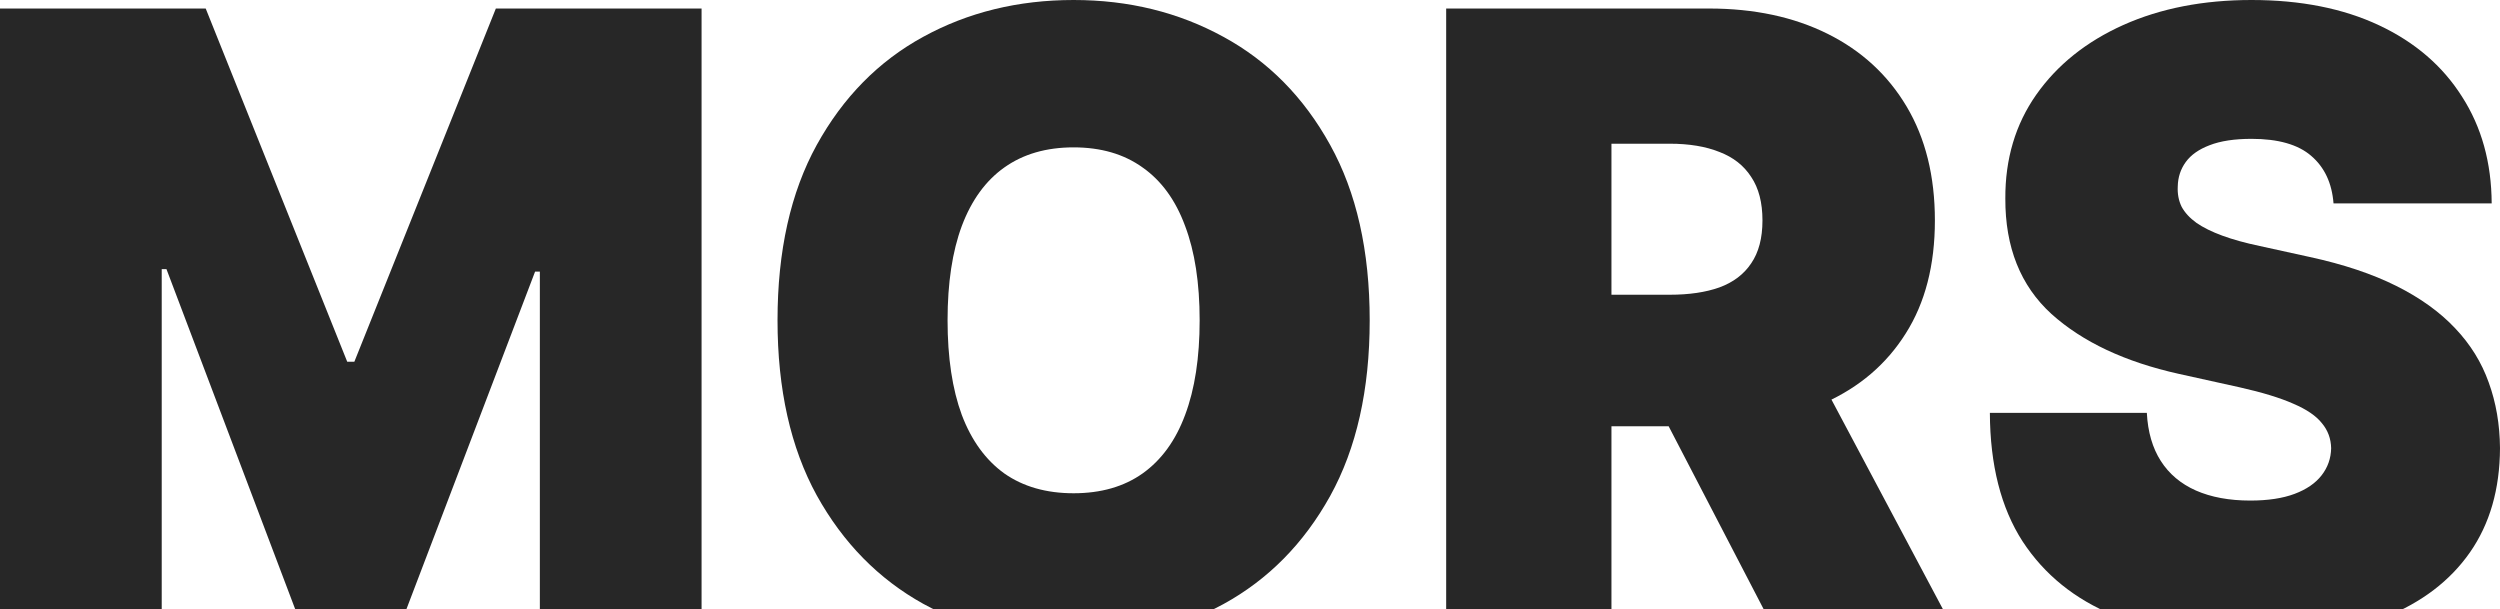
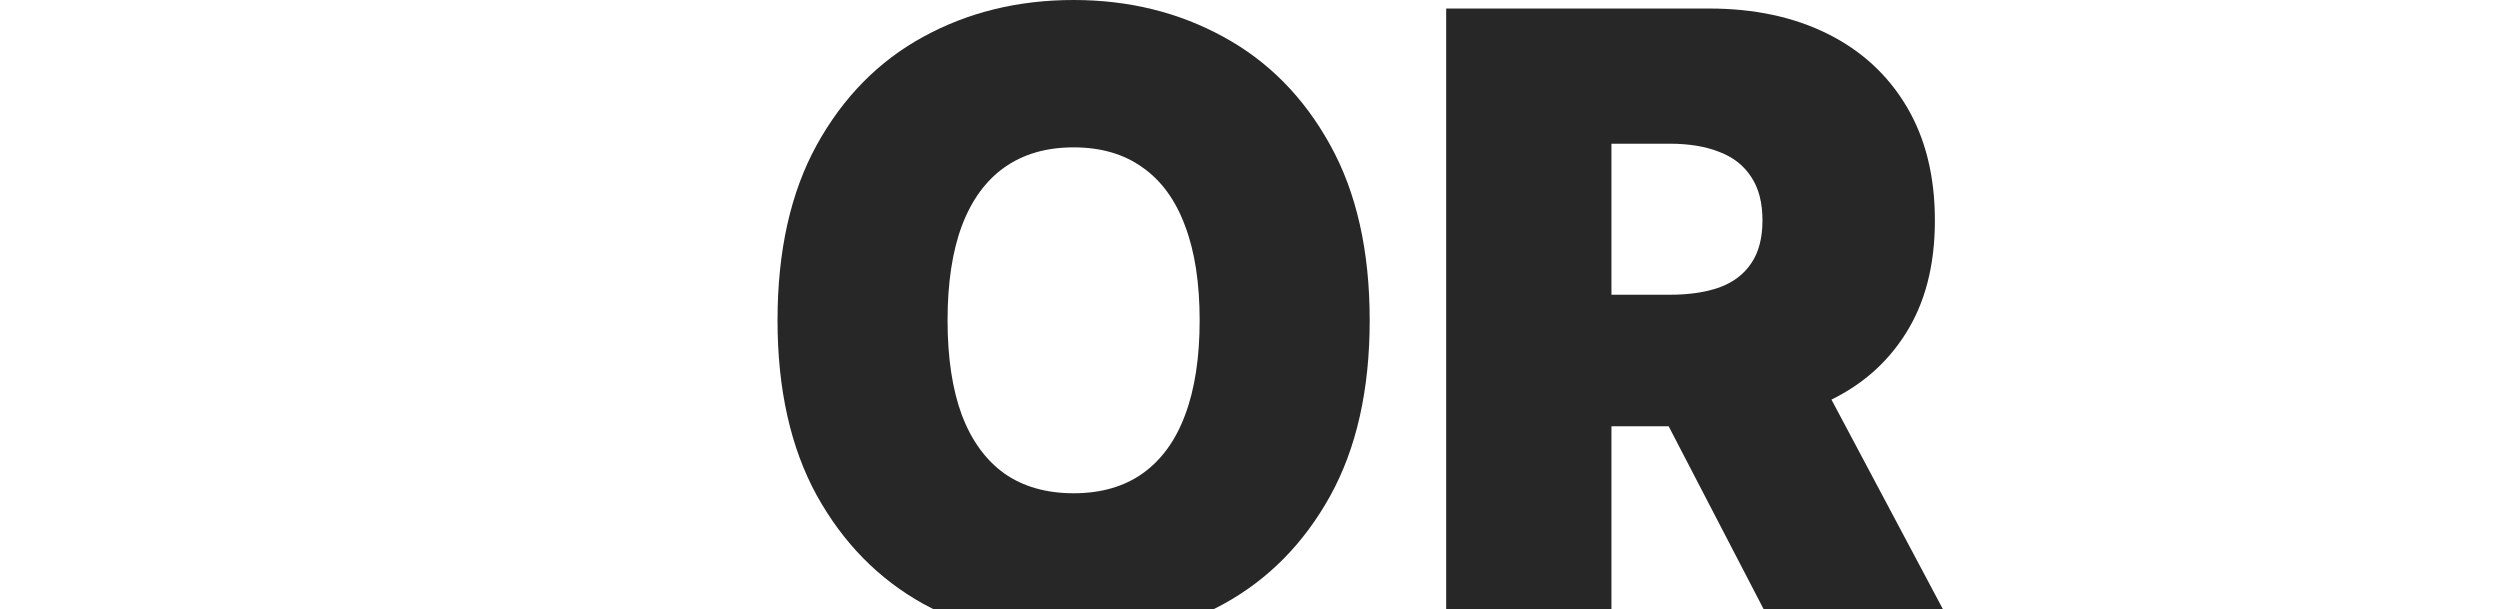
<svg xmlns="http://www.w3.org/2000/svg" width="320" height="78" viewBox="0 0 320 78" fill="none">
-   <path d="M298.691 26.034C298.488 23.436 297.537 21.409 295.838 19.954C294.163 18.499 291.614 17.772 288.189 17.772C286.008 17.772 284.219 18.045 282.824 18.59C281.454 19.11 280.44 19.825 279.78 20.734C279.12 21.643 278.778 22.683 278.753 23.852C278.702 24.813 278.867 25.683 279.247 26.463C279.653 27.216 280.287 27.905 281.15 28.529C282.012 29.126 283.116 29.672 284.46 30.165C285.805 30.659 287.403 31.101 289.255 31.491L295.647 32.894C299.96 33.829 303.651 35.063 306.72 36.596C309.79 38.129 312.301 39.935 314.254 42.013C316.208 44.066 317.641 46.378 318.554 48.951C319.493 51.523 319.975 54.329 320 57.369C319.975 62.617 318.694 67.06 316.157 70.698C313.62 74.335 309.993 77.102 305.274 78.999C300.581 80.896 294.937 81.844 288.341 81.844C281.568 81.844 275.658 80.818 270.61 78.765C265.587 76.713 261.68 73.556 258.89 69.295C256.125 65.008 254.73 59.525 254.704 52.848H274.795C274.922 55.29 275.518 57.343 276.584 59.006C277.649 60.669 279.146 61.929 281.074 62.786C283.027 63.644 285.348 64.072 288.037 64.072C290.295 64.072 292.185 63.786 293.707 63.215C295.229 62.643 296.383 61.851 297.169 60.837C297.956 59.824 298.362 58.668 298.387 57.369C298.362 56.148 297.968 55.082 297.207 54.173C296.472 53.238 295.254 52.406 293.554 51.679C291.855 50.925 289.559 50.224 286.667 49.574L278.905 47.859C272.005 46.326 266.564 43.767 262.581 40.182C258.624 36.57 256.658 31.646 256.683 25.411C256.658 20.344 257.977 15.914 260.64 12.121C263.329 8.301 267.046 5.326 271.789 3.196C276.558 1.065 282.025 0 288.189 0C294.48 0 299.922 1.078 304.513 3.235C309.105 5.391 312.643 8.431 315.129 12.355C317.641 16.252 318.909 20.812 318.935 26.034H298.691Z" fill="#272727" />
  <path d="M185.11 80.909V1.091H218.747C224.531 1.091 229.591 2.17 233.929 4.326C238.267 6.483 241.641 9.587 244.051 13.641C246.461 17.694 247.666 22.553 247.666 28.217C247.666 33.933 246.423 38.752 243.937 42.676C241.476 46.599 238.013 49.561 233.549 51.562C229.109 53.562 223.922 54.563 217.986 54.563H197.895V37.726H213.724C216.21 37.726 218.328 37.414 220.079 36.791C221.854 36.141 223.211 35.115 224.15 33.712C225.114 32.309 225.596 30.477 225.596 28.217C225.596 25.93 225.114 24.073 224.15 22.643C223.211 21.189 221.854 20.123 220.079 19.448C218.328 18.746 216.21 18.395 213.724 18.395H206.266V80.909H185.11ZM230.771 44.274L250.253 80.909H227.27L208.245 44.274H230.771Z" fill="#272727" />
  <path d="M175.321 41C175.321 49.886 173.634 57.382 170.26 63.488C166.886 69.567 162.332 74.179 156.599 77.323C150.866 80.441 144.474 82 137.422 82C130.319 82 123.901 80.428 118.168 77.284C112.46 74.114 107.919 69.49 104.545 63.41C101.197 57.304 99.523 49.834 99.523 41C99.523 32.114 101.197 24.631 104.545 18.551C107.919 12.445 112.46 7.834 118.168 4.716C123.901 1.572 130.319 0 137.422 0C144.474 0 150.866 1.572 156.599 4.716C162.332 7.834 166.886 12.445 170.26 18.551C173.634 24.631 175.321 32.114 175.321 41ZM153.555 41C153.555 36.219 152.934 32.192 151.691 28.918C150.473 25.619 148.659 23.124 146.249 21.435C143.865 19.721 140.922 18.863 137.422 18.863C133.921 18.863 130.966 19.721 128.556 21.435C126.171 23.124 124.357 25.619 123.114 28.918C121.897 32.192 121.288 36.219 121.288 41C121.288 45.781 121.897 49.821 123.114 53.121C124.357 56.395 126.171 58.889 128.556 60.604C130.966 62.292 133.921 63.137 137.422 63.137C140.922 63.137 143.865 62.292 146.249 60.604C148.659 58.889 150.473 56.395 151.691 53.121C152.934 49.821 153.555 45.781 153.555 41Z" fill="#272727" />
-   <path d="M0 1.091H26.331L44.444 46.3H45.357L63.469 1.091H89.801V80.909H69.101V34.764H68.492L51.141 80.285H38.66L21.309 34.453H20.7V80.909H0V1.091Z" fill="#272727" />
</svg>